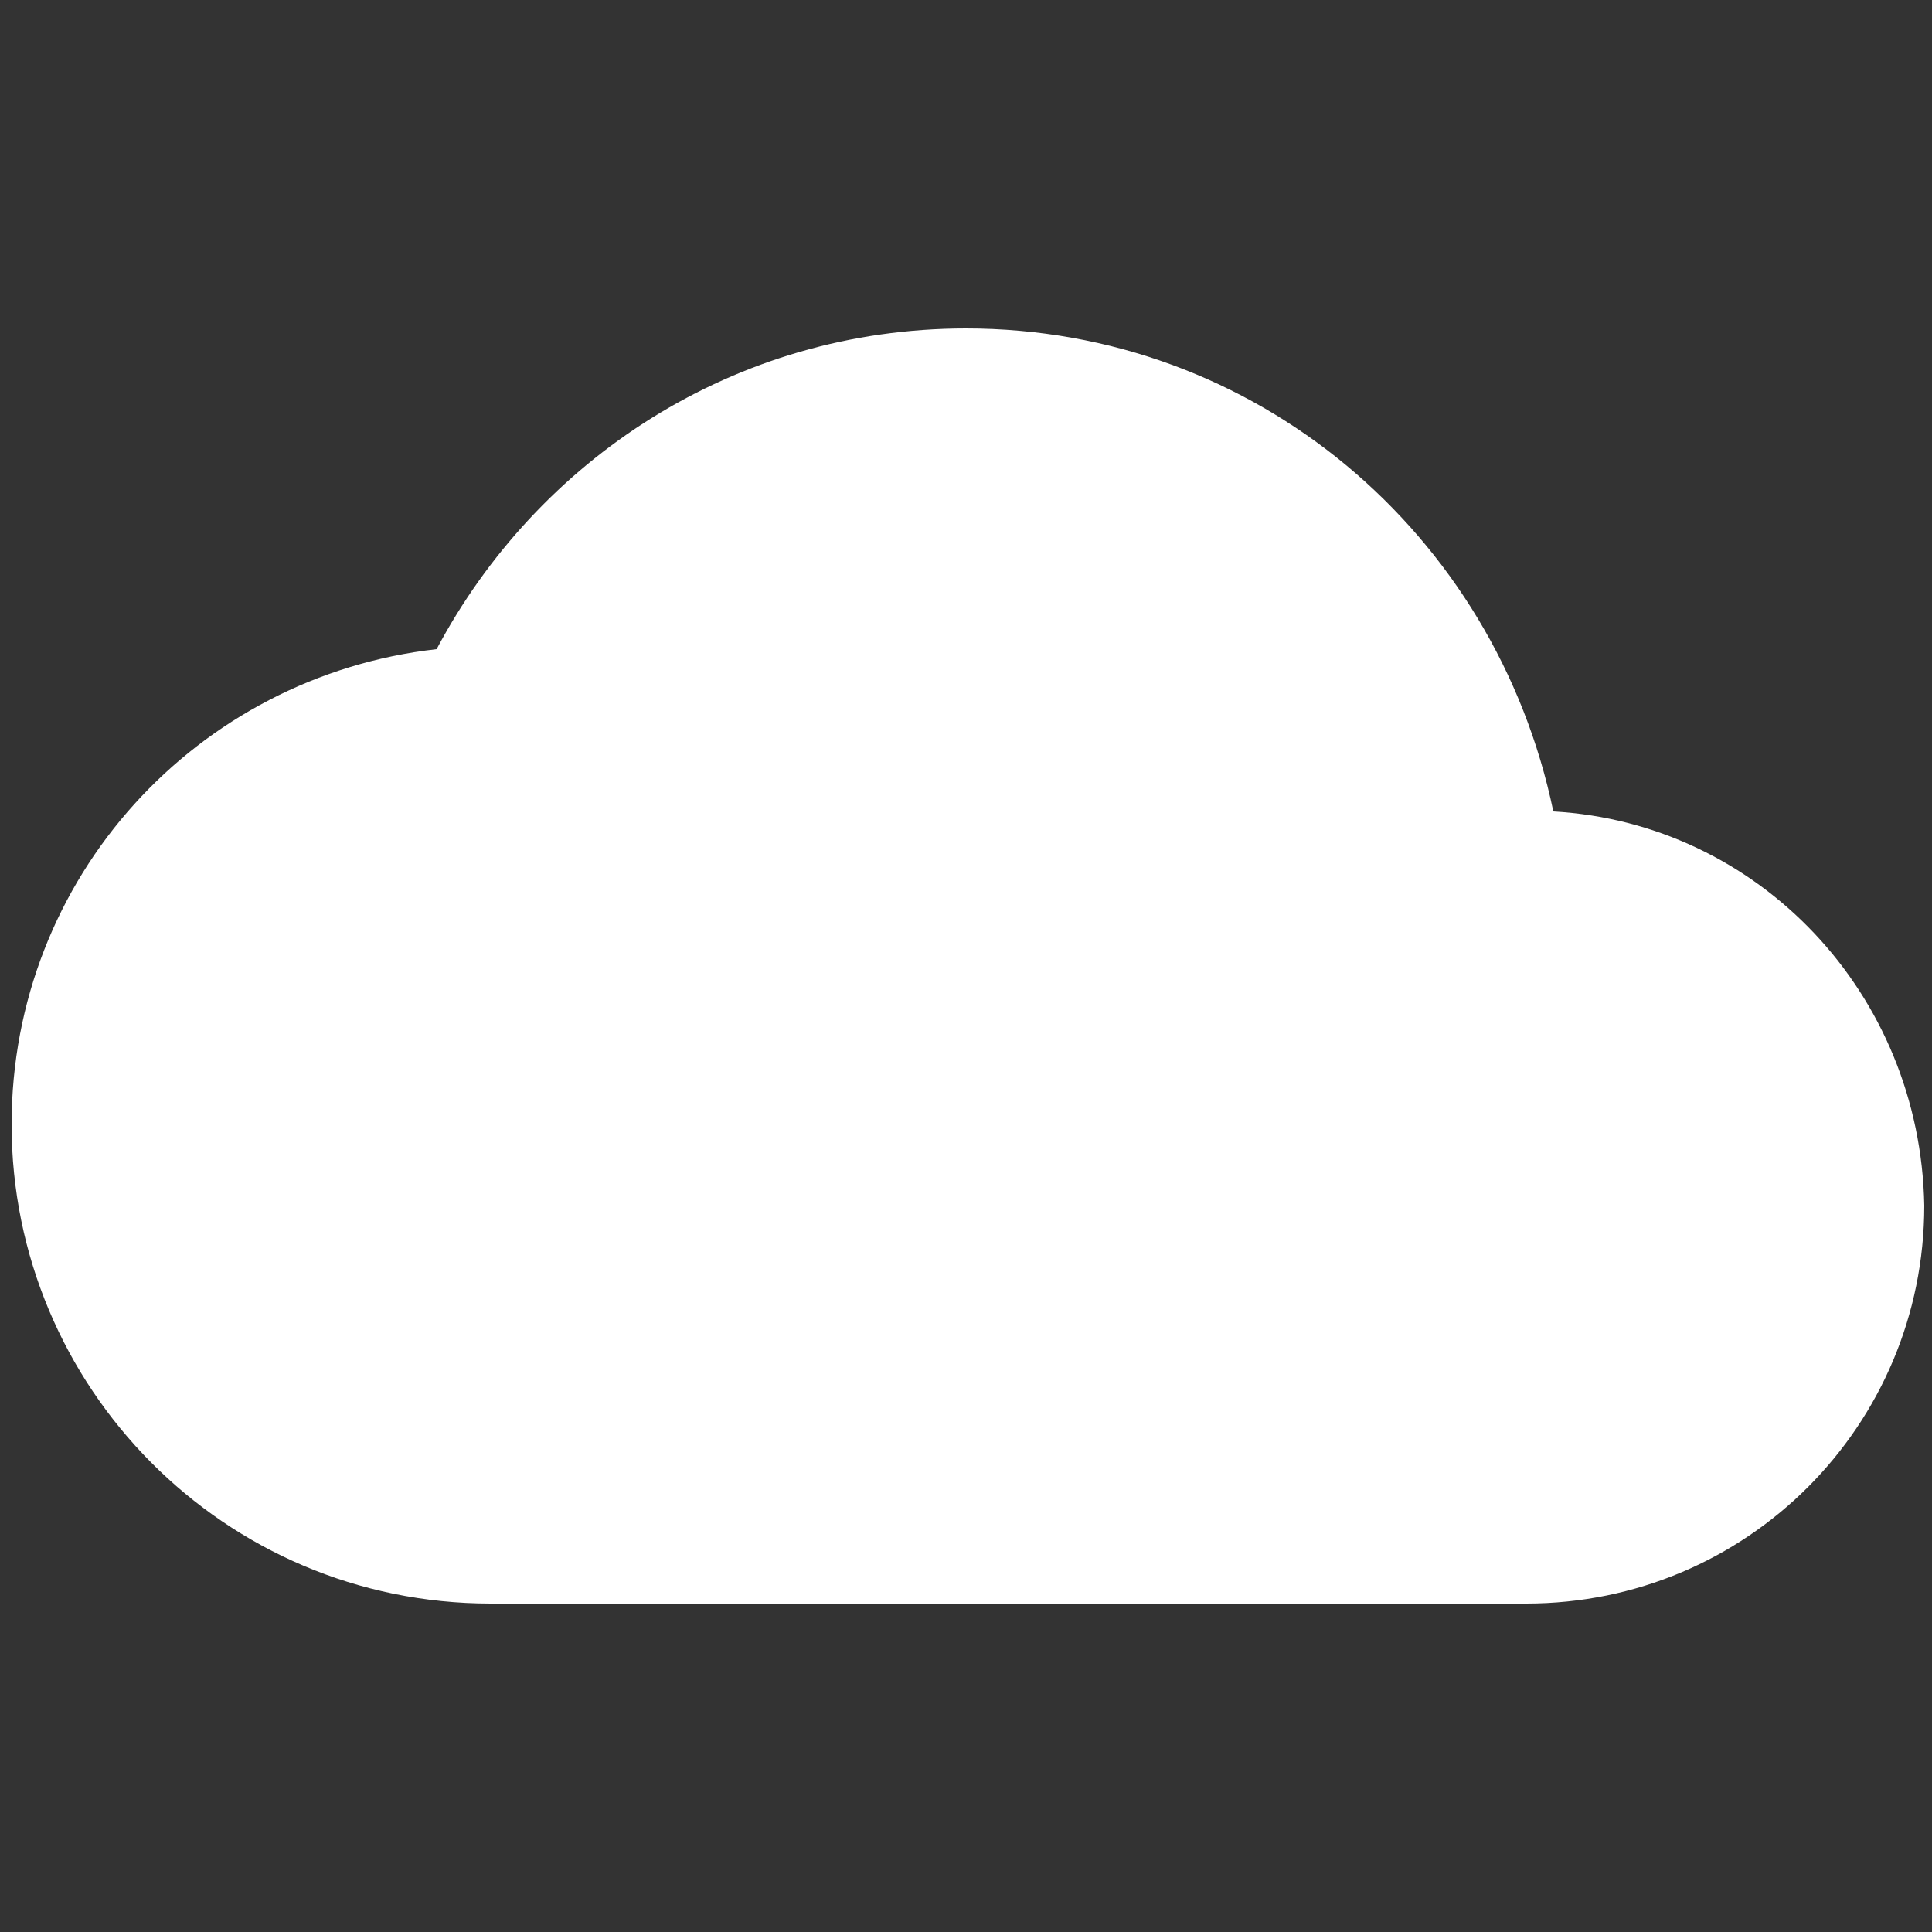
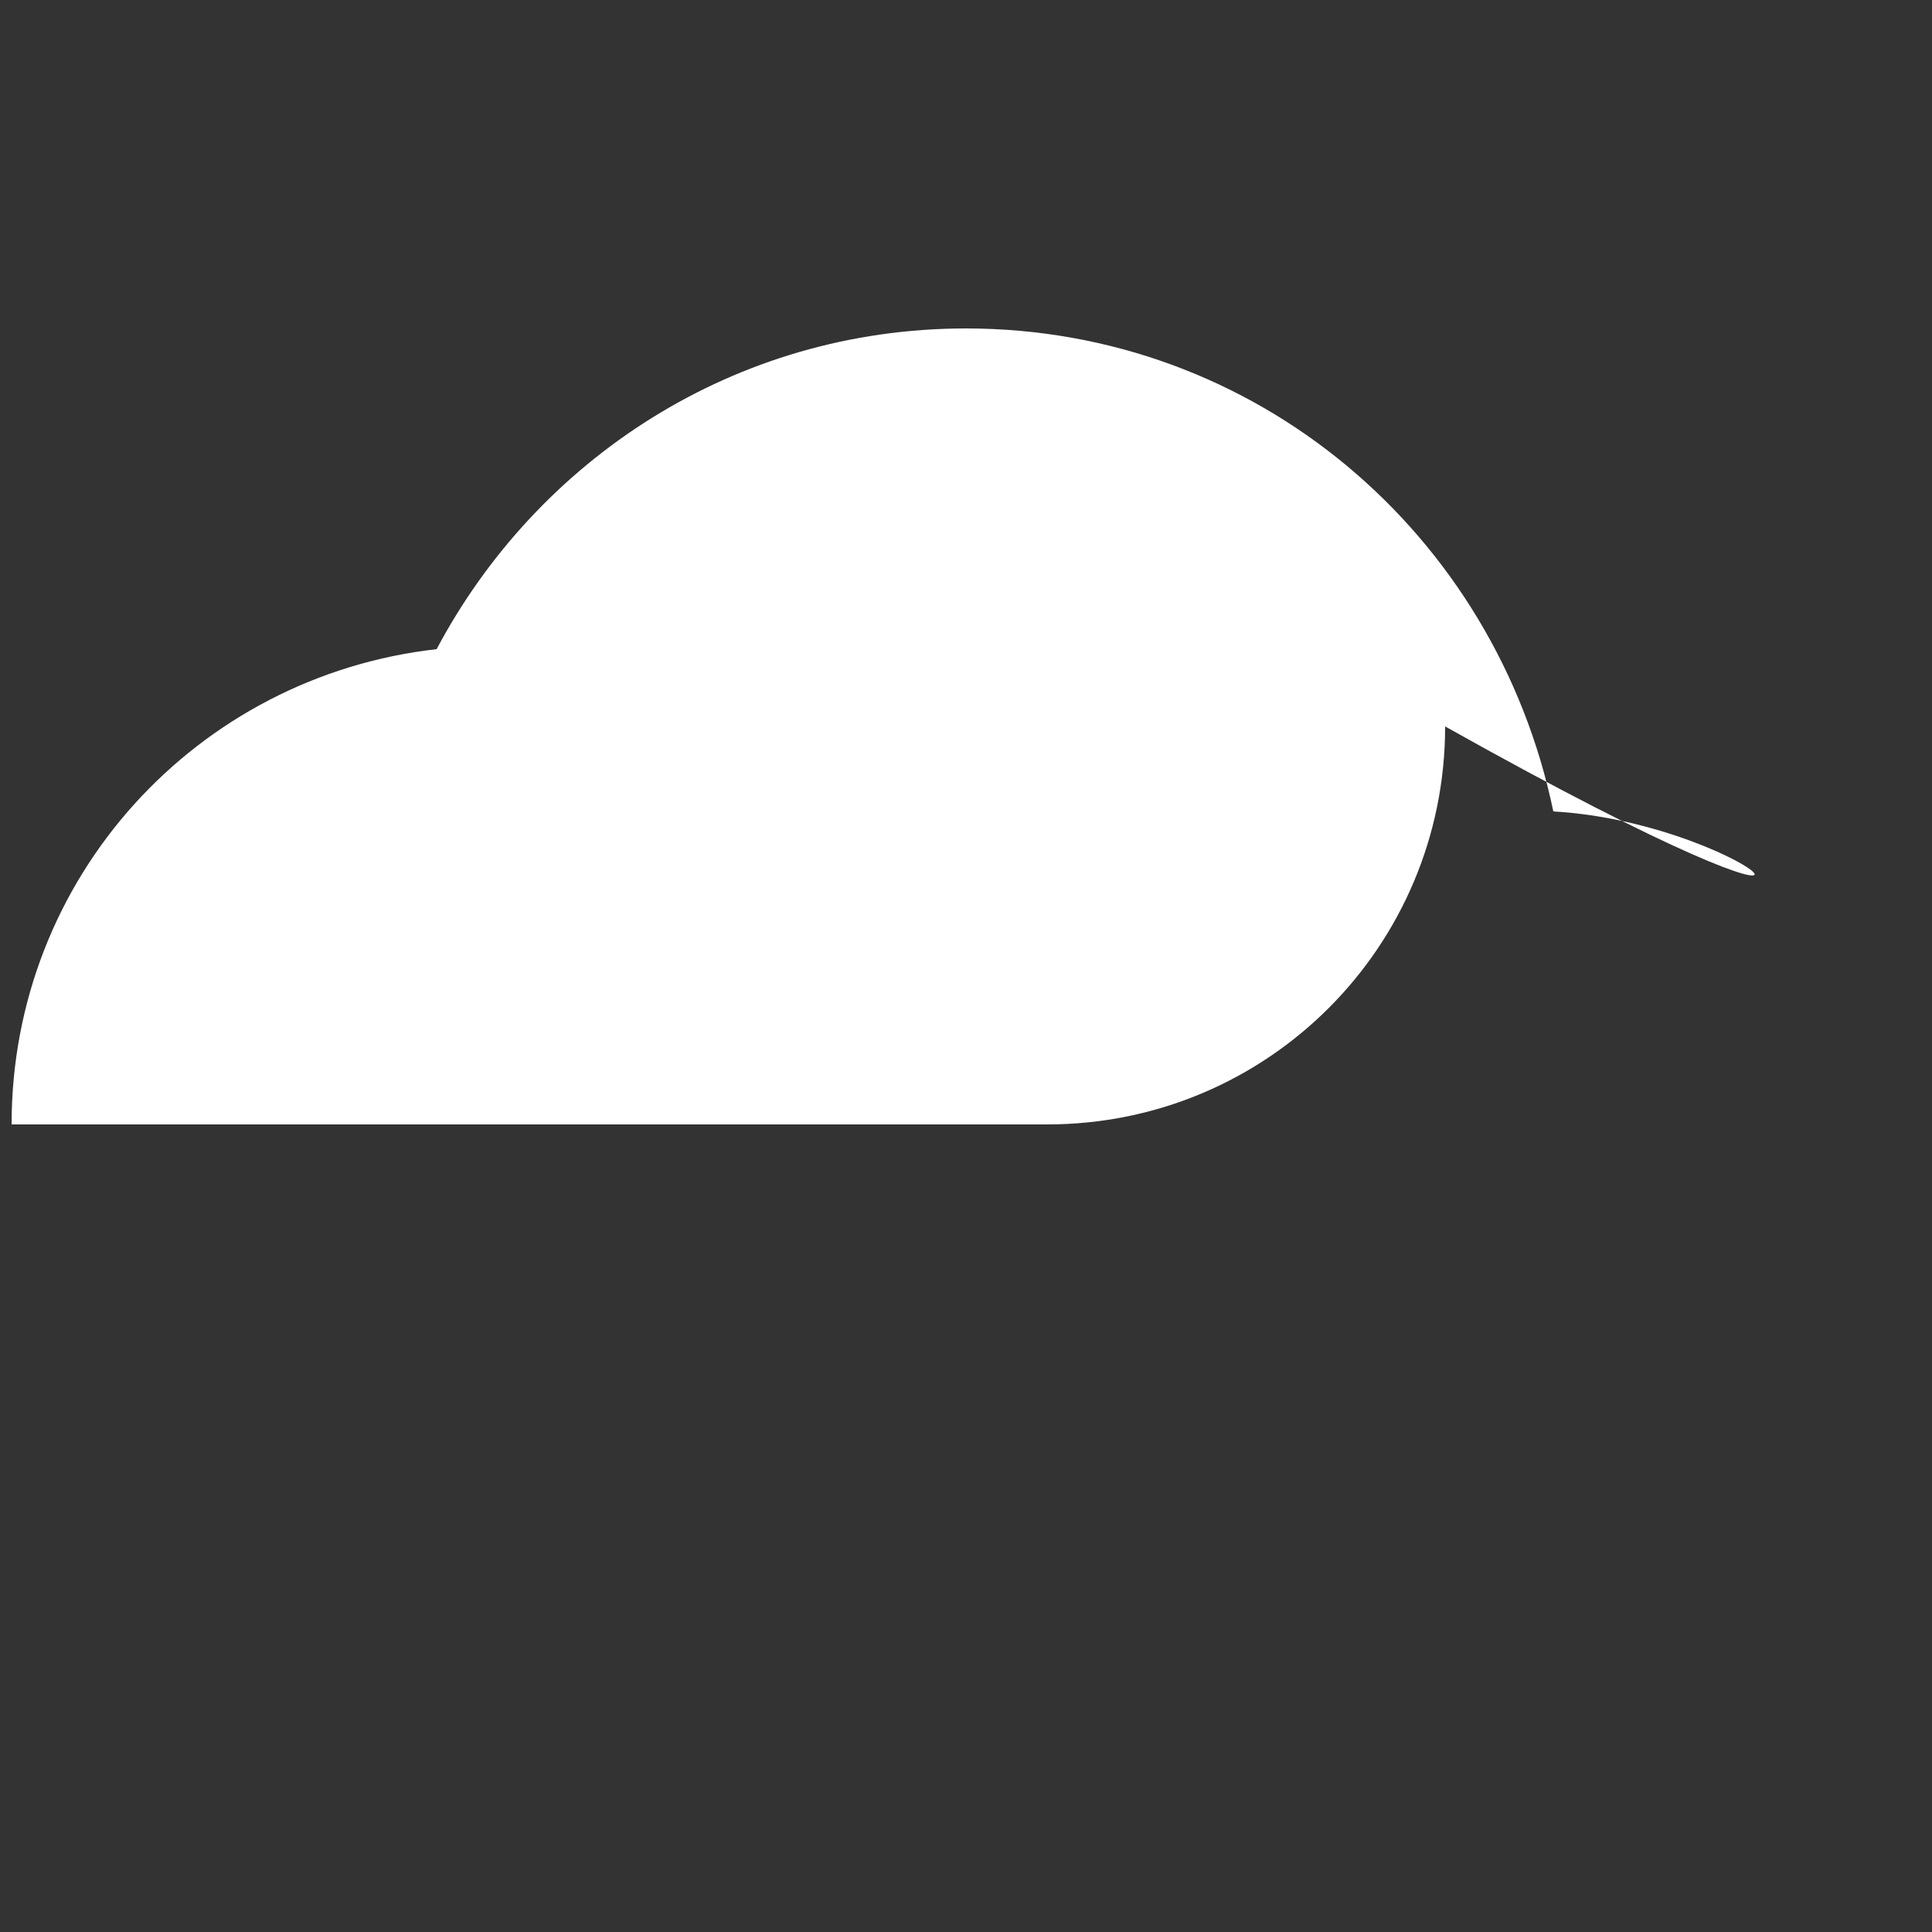
<svg xmlns="http://www.w3.org/2000/svg" version="1.1" id="Ebene_1" x="0px" y="0px" viewBox="0 0 50 50" style="enable-background:new 0 0 50 50;" xml:space="preserve">
  <rect x="0" y="0" width="50" height="50" fill="#333333" stroke="none" />
  <style type="text/css">
	.st0{fill:#FFFFFF;}
</style>
-   <path class="st0" d="M40.2,21C38.7,13.8,32.5,8.5,25,8.5c-6,0-11.1,3.4-13.7,8.3c-6.2,0.7-11,5.9-11,12.3c0,6.8,5.5,12.4,12.4,12.4  h26.8c5.7,0,10.3-4.6,10.3-10.3C49.7,25.7,45.5,21.3,40.2,21z" />
+   <path class="st0" d="M40.2,21C38.7,13.8,32.5,8.5,25,8.5c-6,0-11.1,3.4-13.7,8.3c-6.2,0.7-11,5.9-11,12.3h26.8c5.7,0,10.3-4.6,10.3-10.3C49.7,25.7,45.5,21.3,40.2,21z" />
</svg>